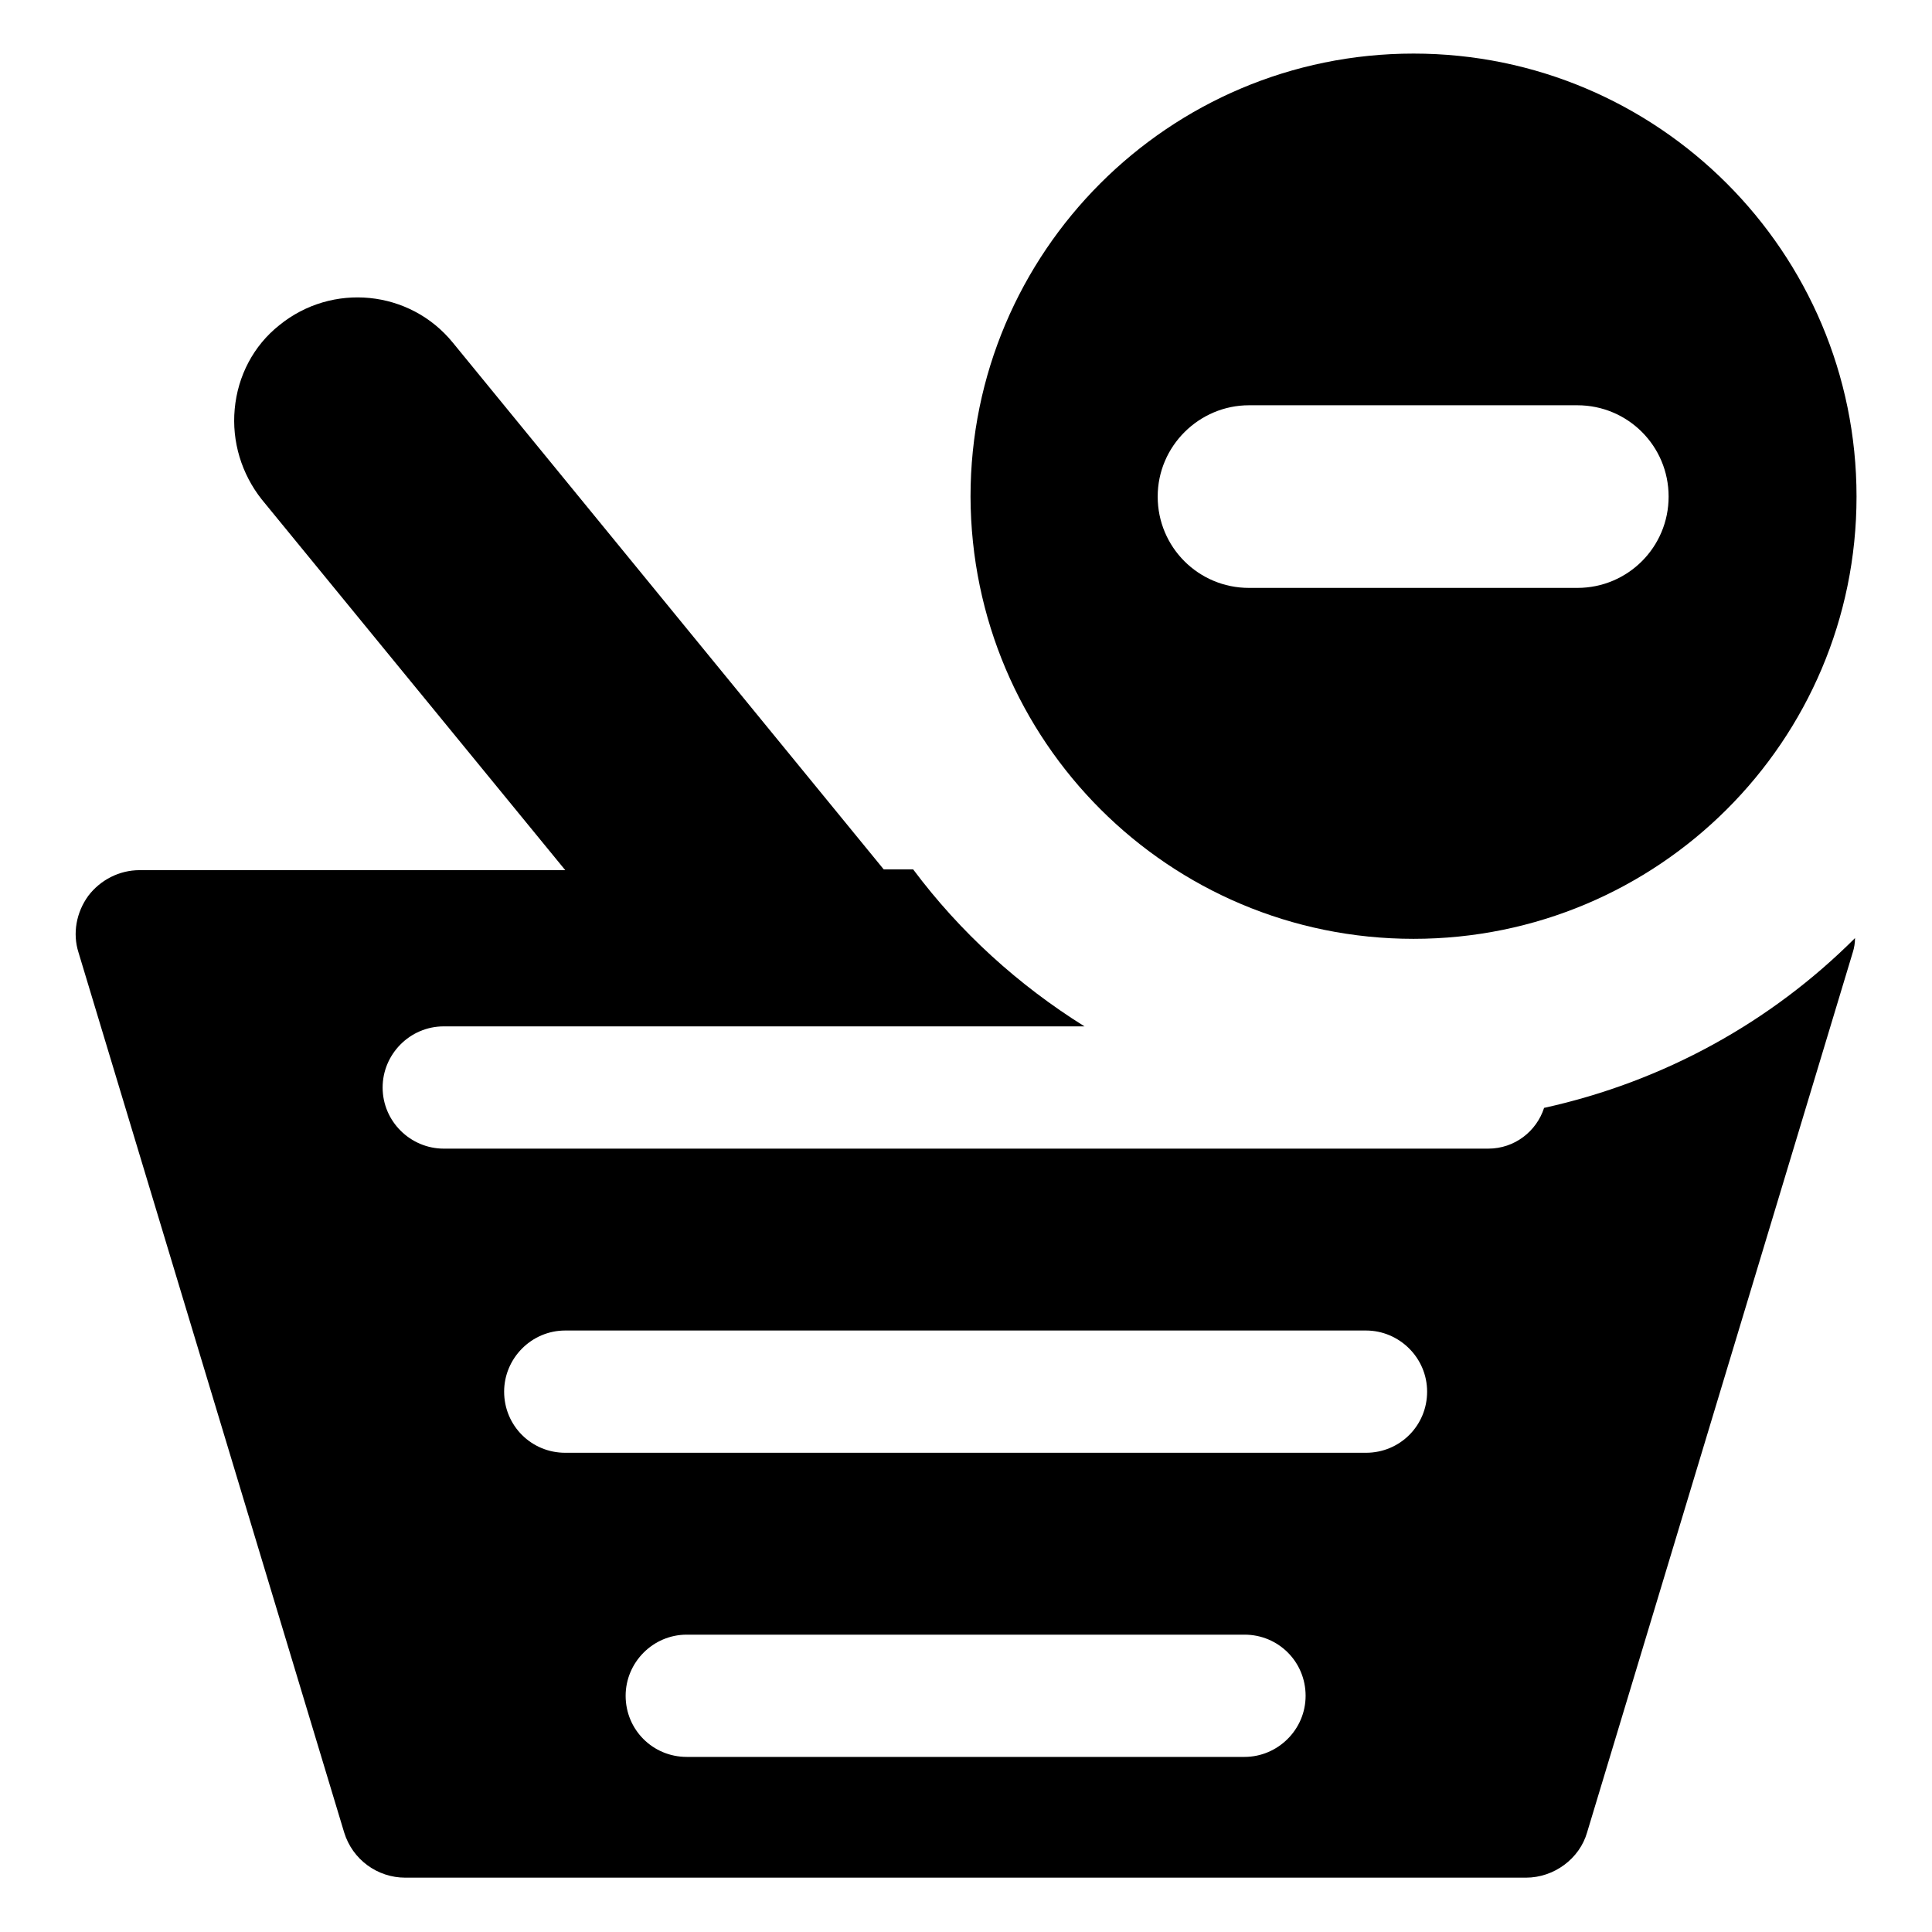
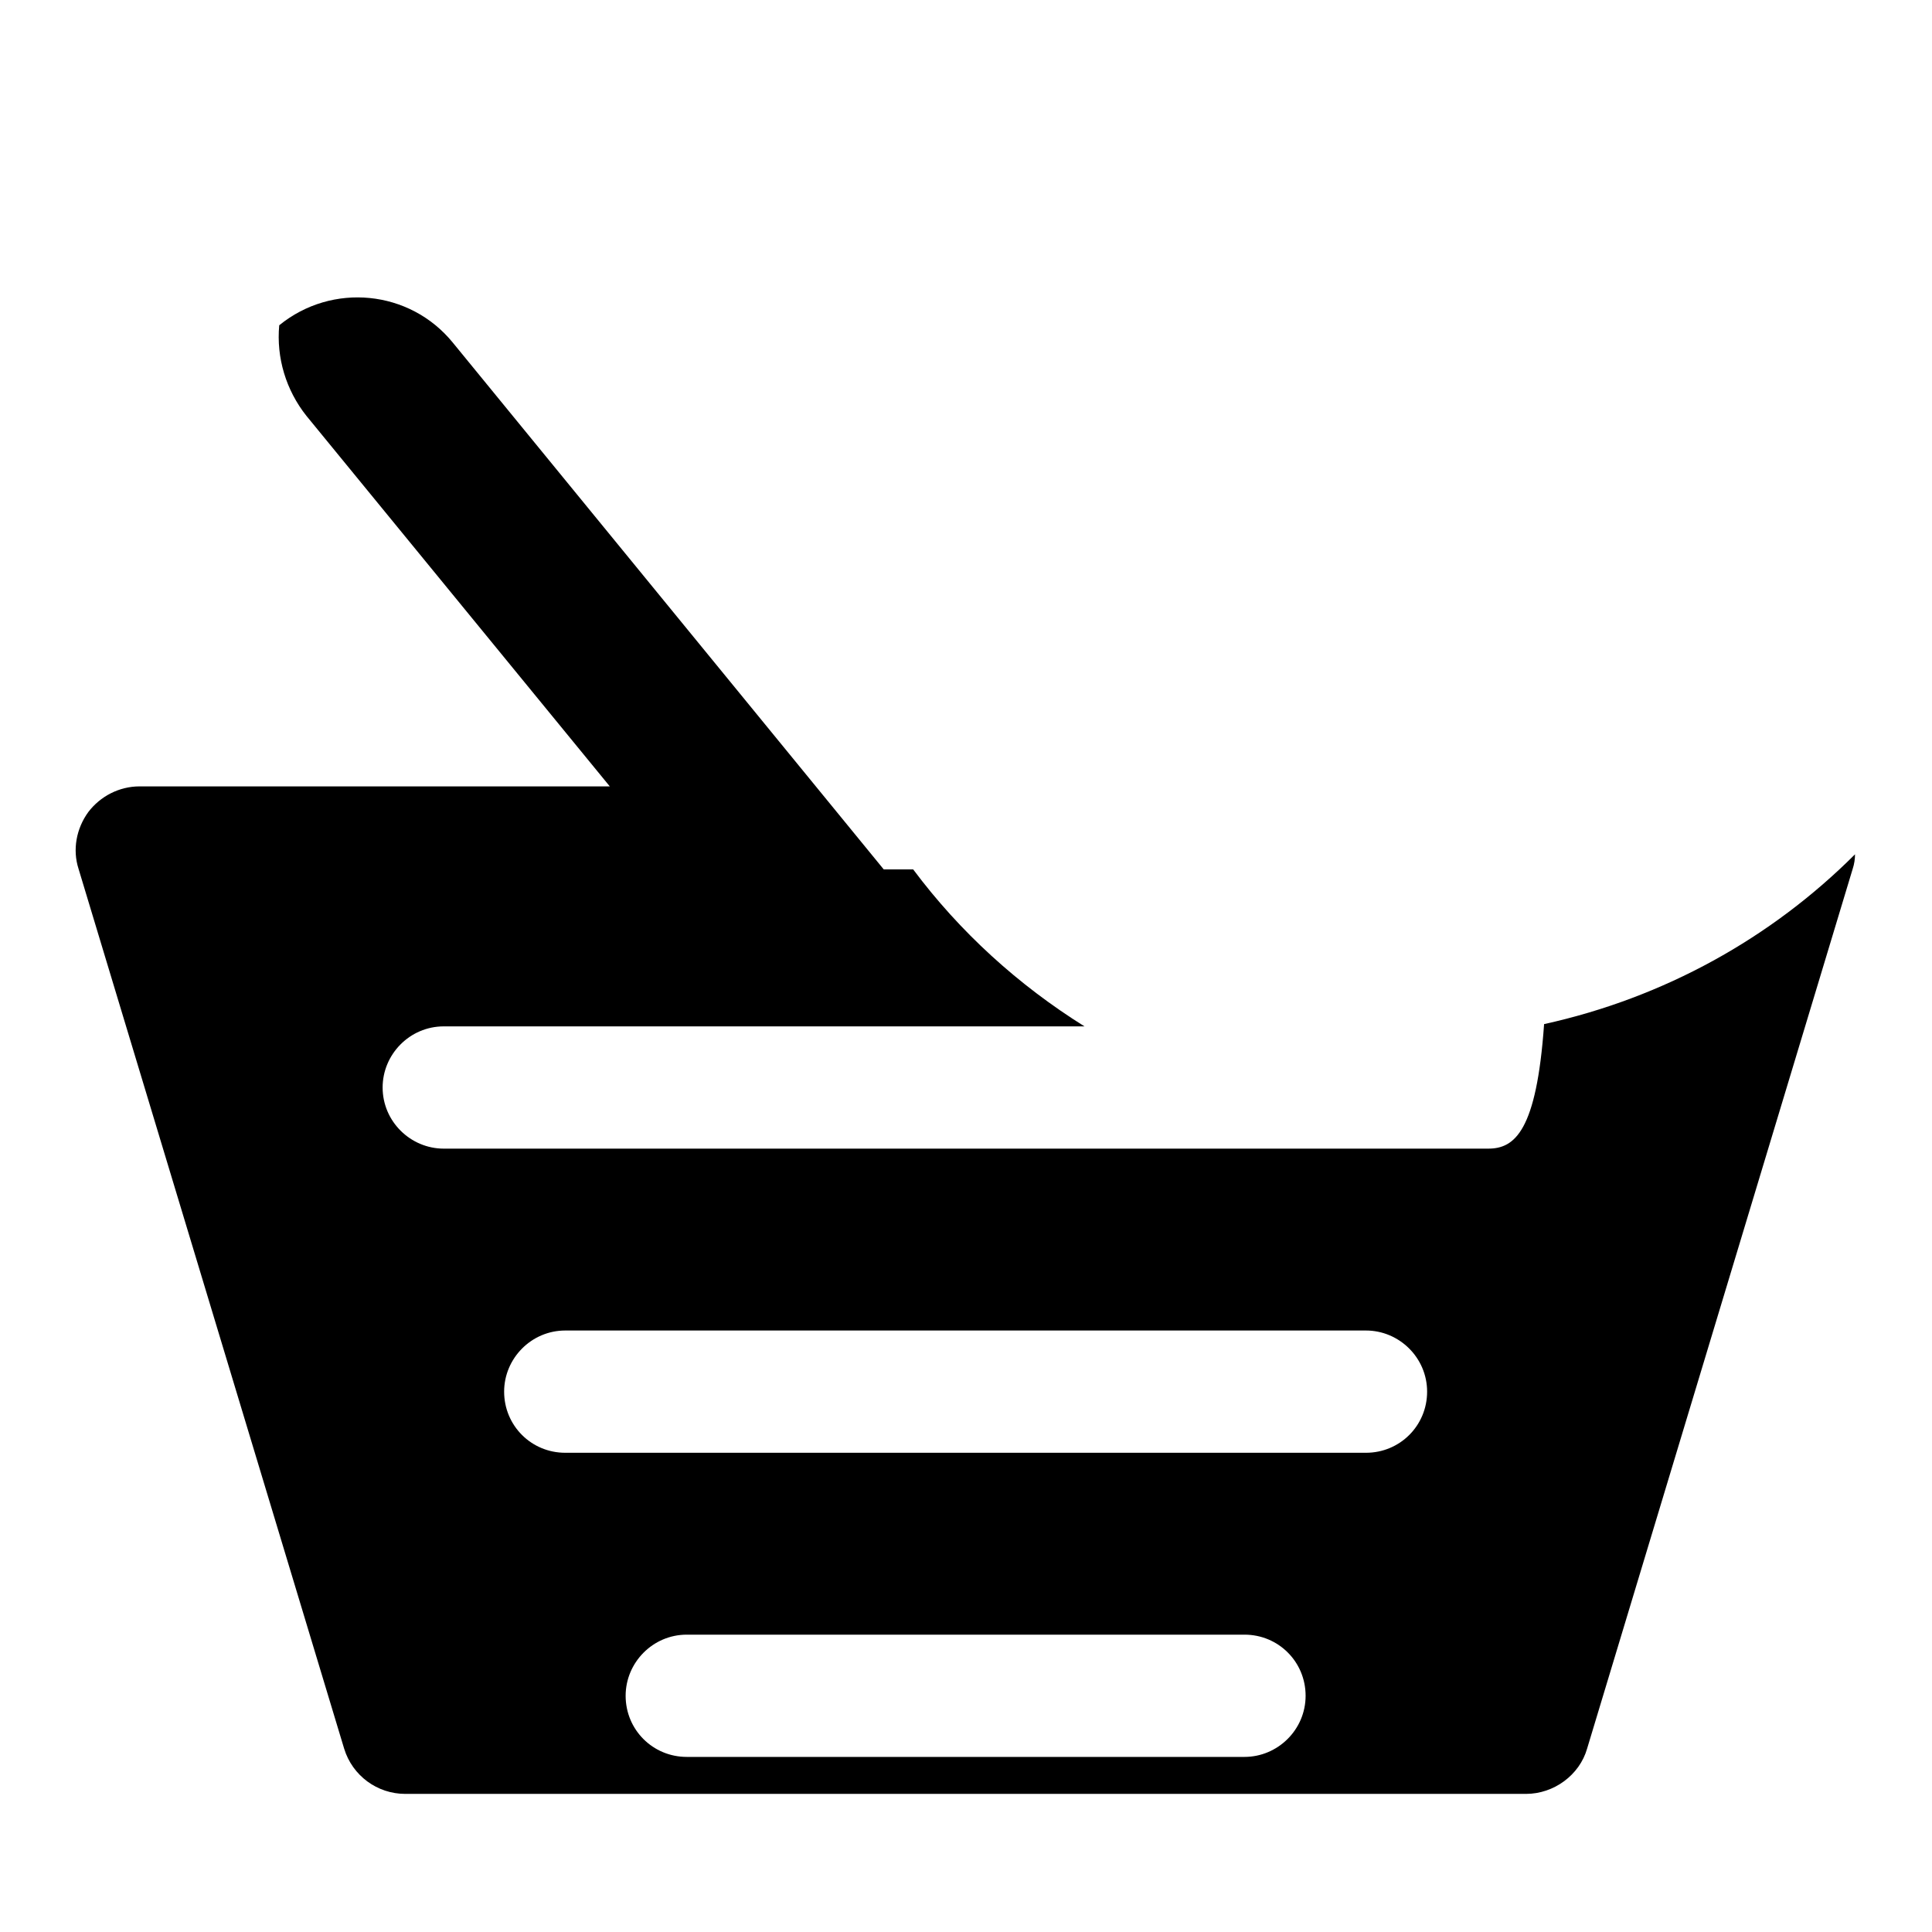
<svg xmlns="http://www.w3.org/2000/svg" version="1.1" x="0px" y="0px" viewBox="0 0 256 256" enable-background="new 0 0 256 256" xml:space="preserve">
  <g>
    <g>
      <g>
        <g id="Icons_31_">
          <g>
-             <path fill="#000000" d="M197.2,152.2H58.8c-4.4,0-8.1-3.6-8.1-8.1c0-4.4,3.6-8.1,8.1-8.1h84.9c-8.8-5.5-16.5-12.5-22.7-20.8h-3.9L60,45.4c-5.7-7-16-8-23-2.3c-3.4,2.7-5.5,6.7-5.9,11.1c-0.4,4.3,0.9,8.6,3.6,12l40.2,49.1H18.5c-2.7,0-5.2,1.3-6.8,3.4c-1.6,2.2-2.1,5-1.3,7.5l35.2,116.6c1.1,3.6,4.4,6,8.1,6h148.5c3.7,0,7.1-2.5,8.1-6l35.2-116.6c0.2-0.6,0.3-1.3,0.3-1.9c-11.1,11.1-25.3,19-41.2,22.5C203.6,149.9,200.7,152.2,197.2,152.2z M164.9,232.8H91c-4.5,0-8.1-3.6-8.1-8.1c0-4.4,3.6-8.1,8.1-8.1h73.9c4.5,0,8.1,3.6,8.1,8.1C173,229.2,169.3,232.8,164.9,232.8z M181,192.5H74.9c-4.5,0-8.1-3.6-8.1-8.1c0-4.4,3.6-8.1,8.1-8.1H181c4.4,0,8.1,3.6,8.1,8.1C189.1,188.9,185.5,192.5,181,192.5z" />
-             <path fill="#000000" d="M187.3,124.4c32.4,0,58.7-26.2,58.7-58.6c0-32.4-26.3-58.7-58.7-58.7s-58.7,26.3-58.7,58.7C128.7,98.2,154.9,124.4,187.3,124.4z M165.5,53.7h43.5c6.7,0,12.1,5.4,12.1,12.1s-5.4,12.1-12.1,12.1h-43.5c-6.7,0-12.1-5.4-12.1-12.1S158.9,53.7,165.5,53.7z" />
+             <path fill="#000000" d="M197.2,152.2H58.8c-4.4,0-8.1-3.6-8.1-8.1c0-4.4,3.6-8.1,8.1-8.1h84.9c-8.8-5.5-16.5-12.5-22.7-20.8h-3.9L60,45.4c-5.7-7-16-8-23-2.3c-0.4,4.3,0.9,8.6,3.6,12l40.2,49.1H18.5c-2.7,0-5.2,1.3-6.8,3.4c-1.6,2.2-2.1,5-1.3,7.5l35.2,116.6c1.1,3.6,4.4,6,8.1,6h148.5c3.7,0,7.1-2.5,8.1-6l35.2-116.6c0.2-0.6,0.3-1.3,0.3-1.9c-11.1,11.1-25.3,19-41.2,22.5C203.6,149.9,200.7,152.2,197.2,152.2z M164.9,232.8H91c-4.5,0-8.1-3.6-8.1-8.1c0-4.4,3.6-8.1,8.1-8.1h73.9c4.5,0,8.1,3.6,8.1,8.1C173,229.2,169.3,232.8,164.9,232.8z M181,192.5H74.9c-4.5,0-8.1-3.6-8.1-8.1c0-4.4,3.6-8.1,8.1-8.1H181c4.4,0,8.1,3.6,8.1,8.1C189.1,188.9,185.5,192.5,181,192.5z" />
          </g>
        </g>
      </g>
      <g />
      <g />
      <g />
      <g />
      <g />
      <g />
      <g />
      <g />
      <g />
      <g />
      <g />
      <g />
      <g />
      <g />
      <g />
    </g>
  </g>
</svg>